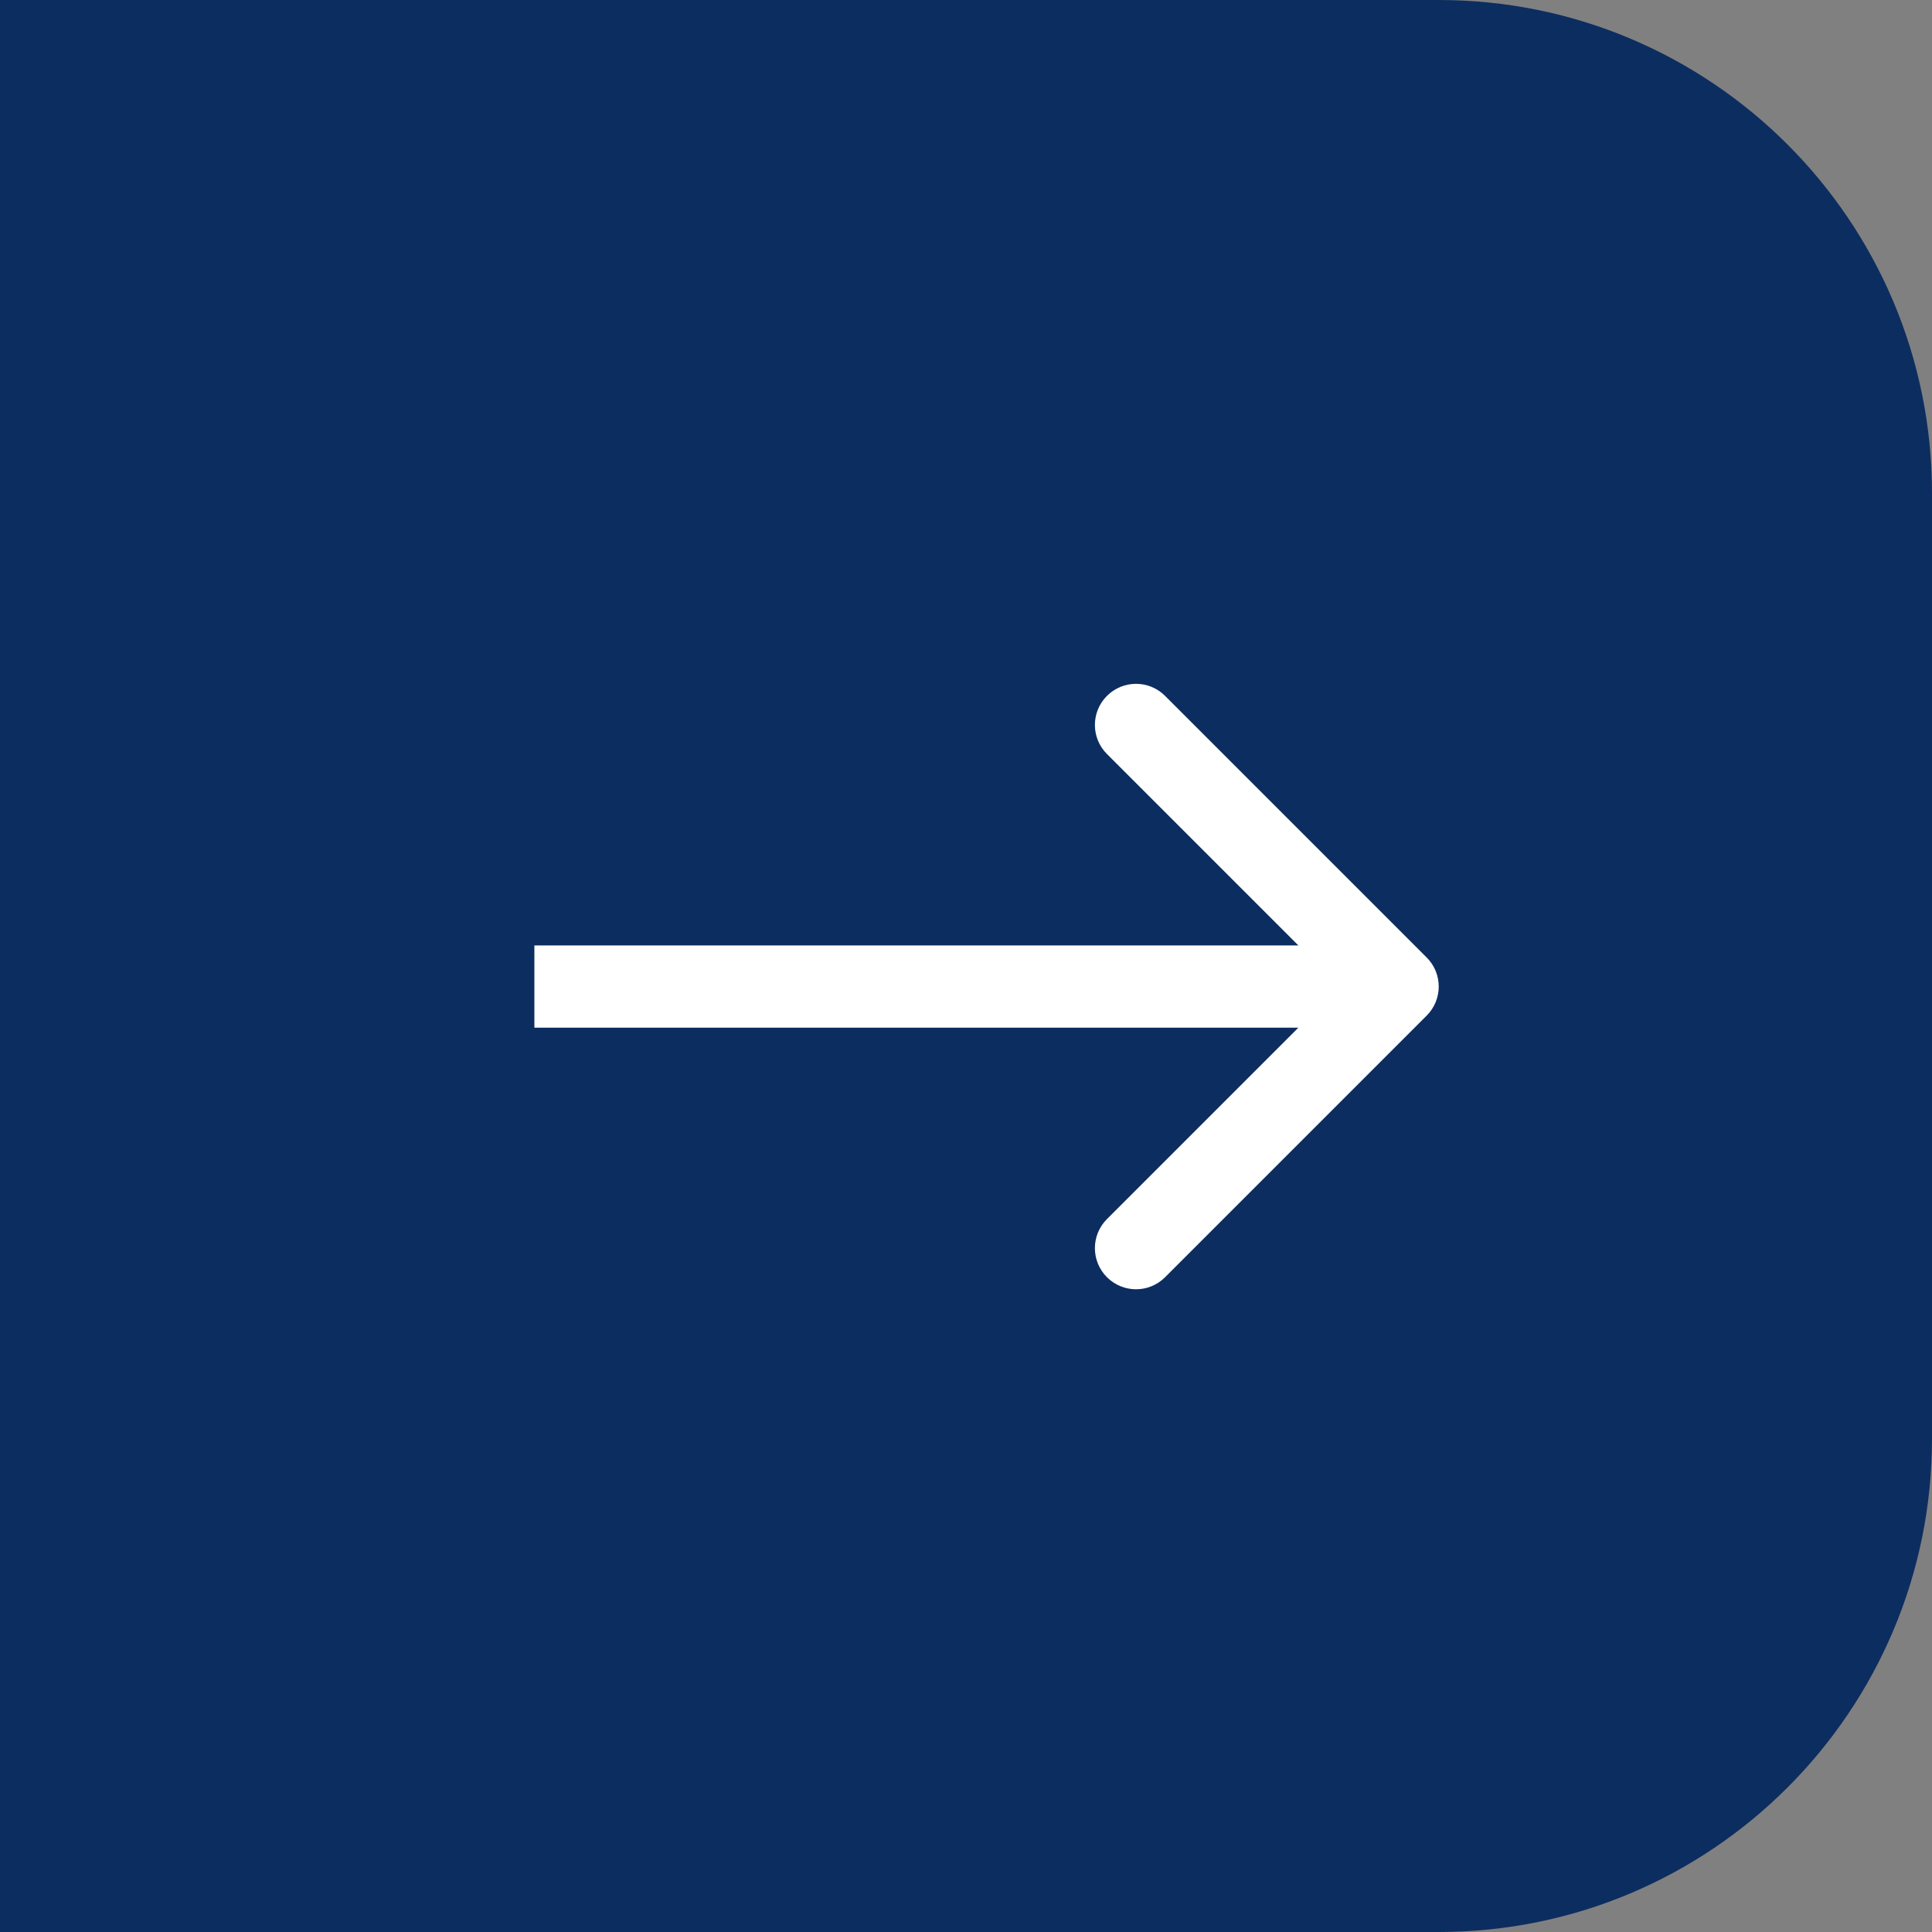
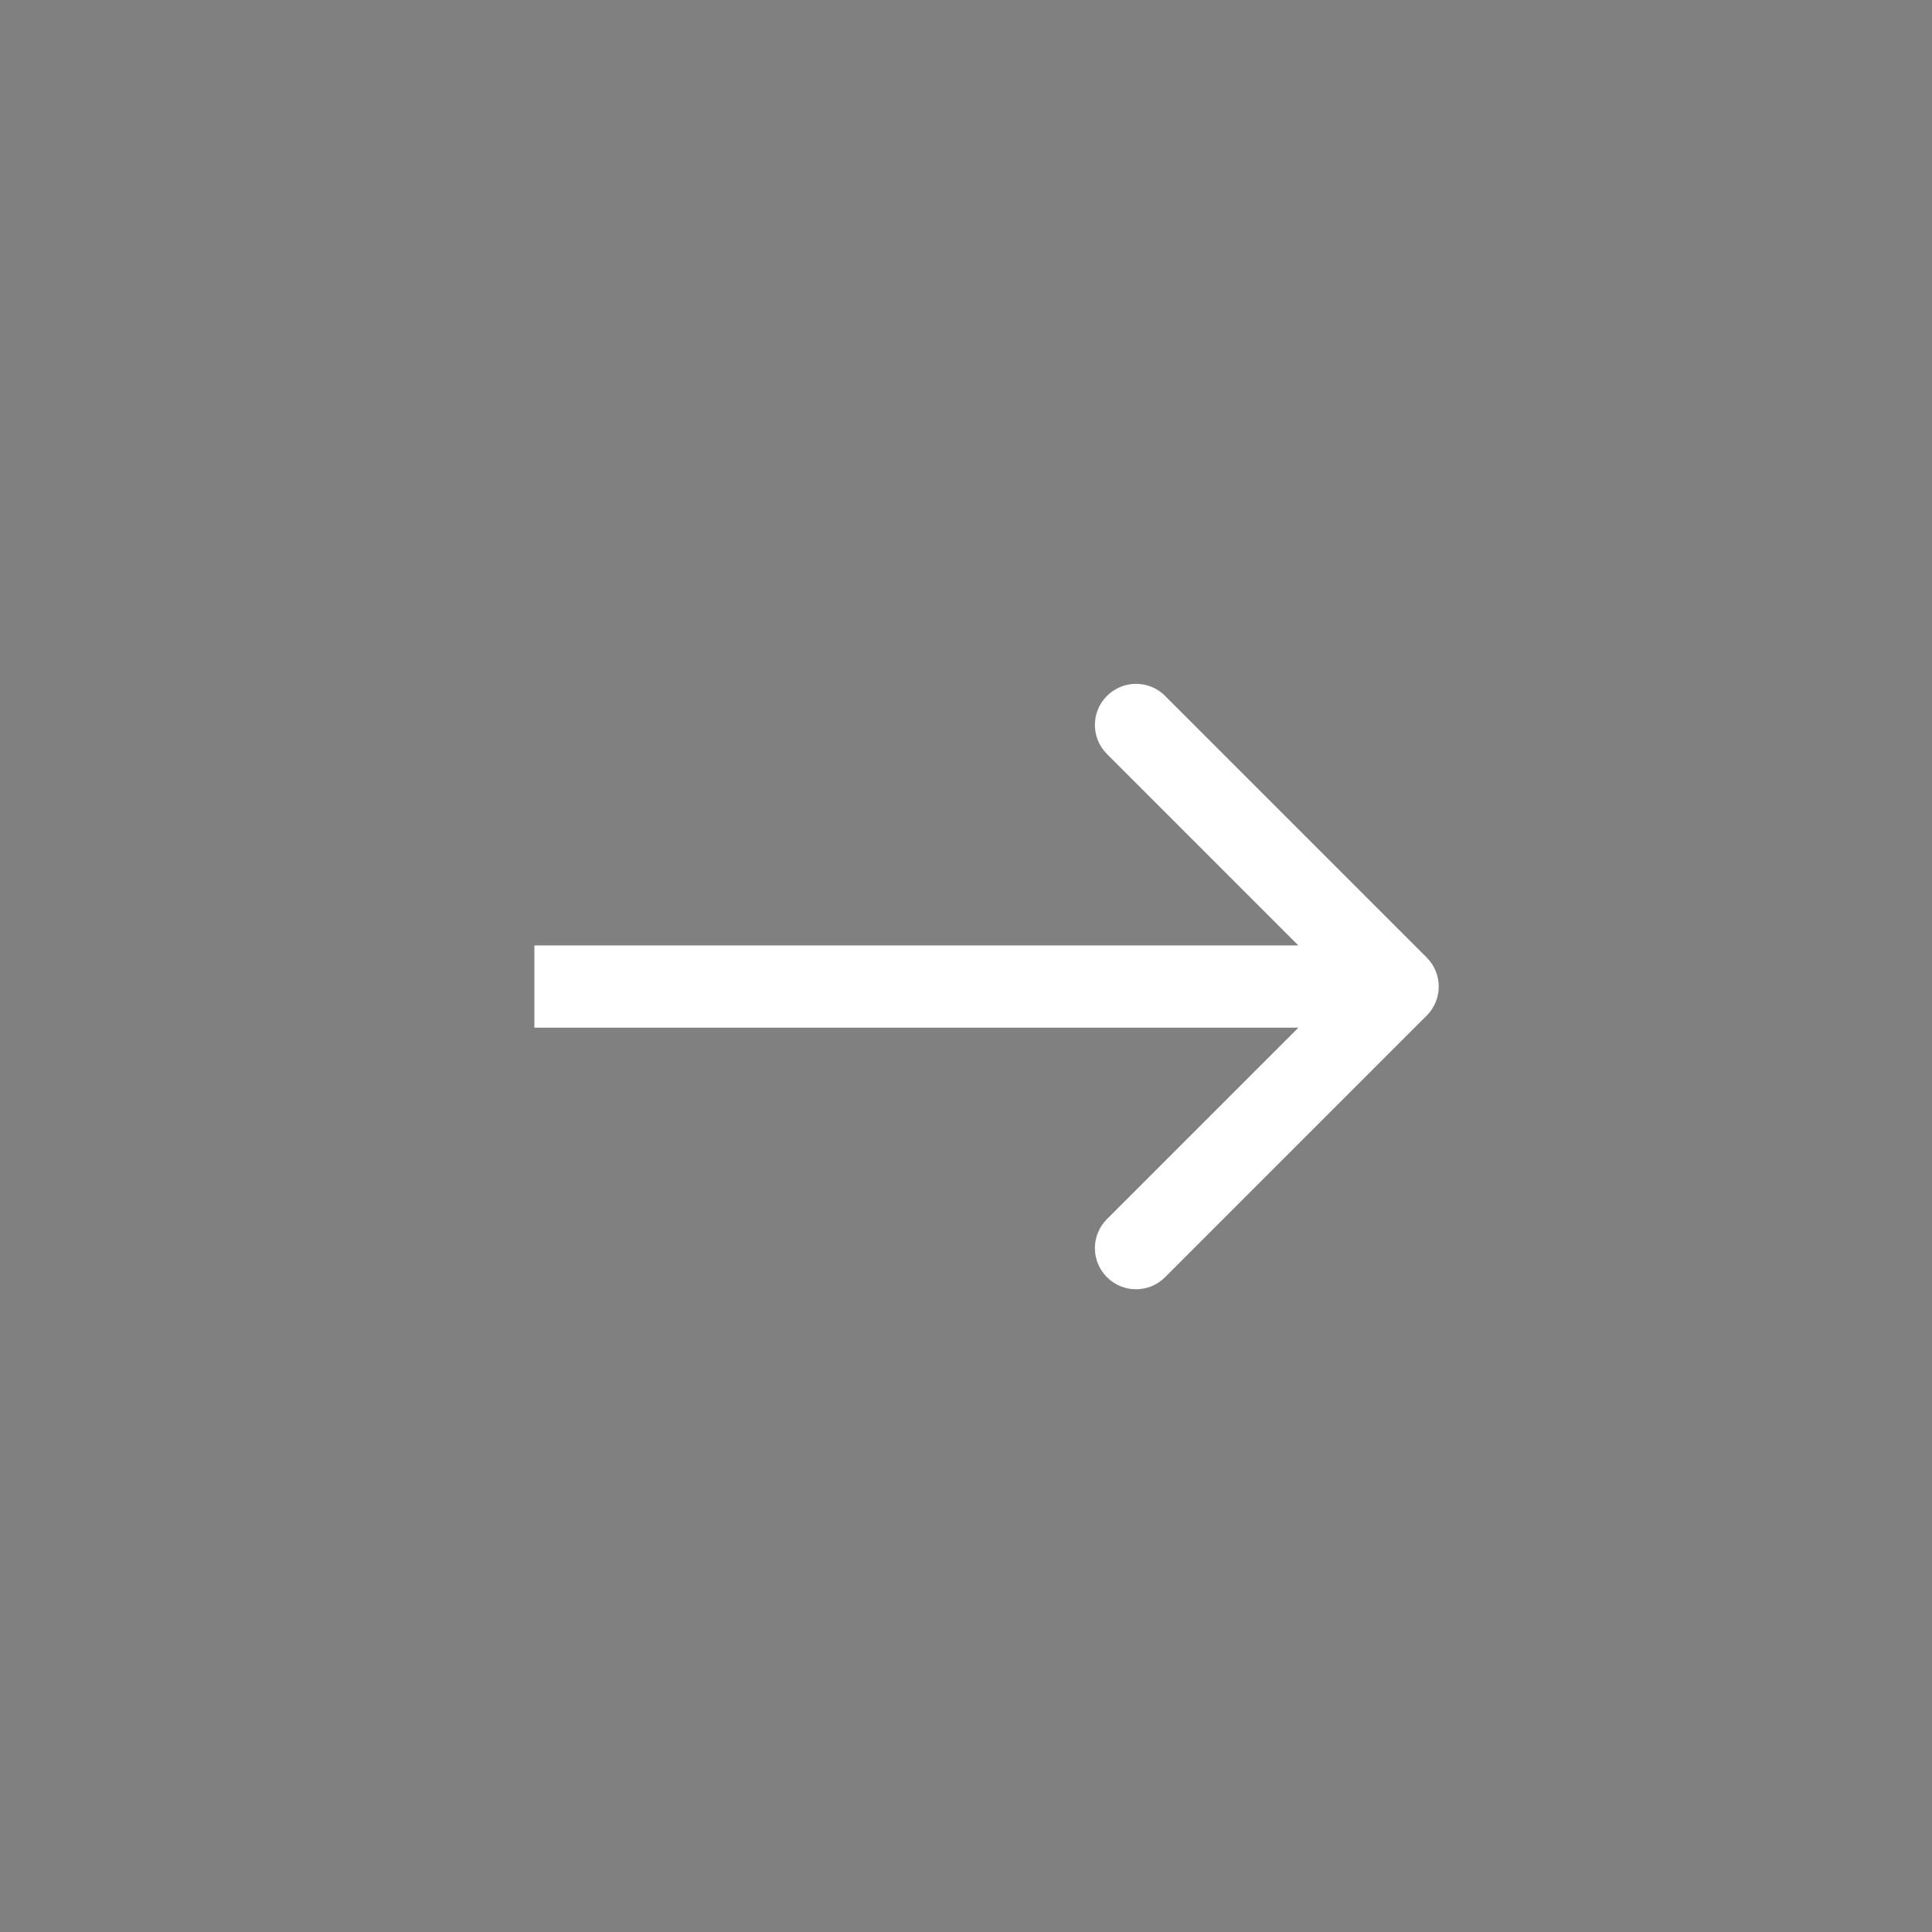
<svg xmlns="http://www.w3.org/2000/svg" width="47" height="47" viewBox="0 0 47 47" fill="none">
  <rect x="0" y="0" width="47" height="47" fill="#808080" stroke="none" />
-   <path d="M47 35C47 41.627 41.627 47 35 47L0 47L4.10887e-06 -4.10887e-06L35 -1.04907e-06C41.627 -4.69686e-07 47 5.373 47 12L47 35Z" fill="#0C2D60" />
  <path d="M34.707 24.707C35.098 24.317 35.098 23.683 34.707 23.293L28.343 16.929C27.953 16.538 27.32 16.538 26.929 16.929C26.538 17.32 26.538 17.953 26.929 18.343L32.586 24L26.929 29.657C26.538 30.047 26.538 30.68 26.929 31.071C27.32 31.462 27.953 31.462 28.343 31.071L34.707 24.707ZM13 25L34 25L34 23L13 23L13 25Z" fill="white" />
</svg>